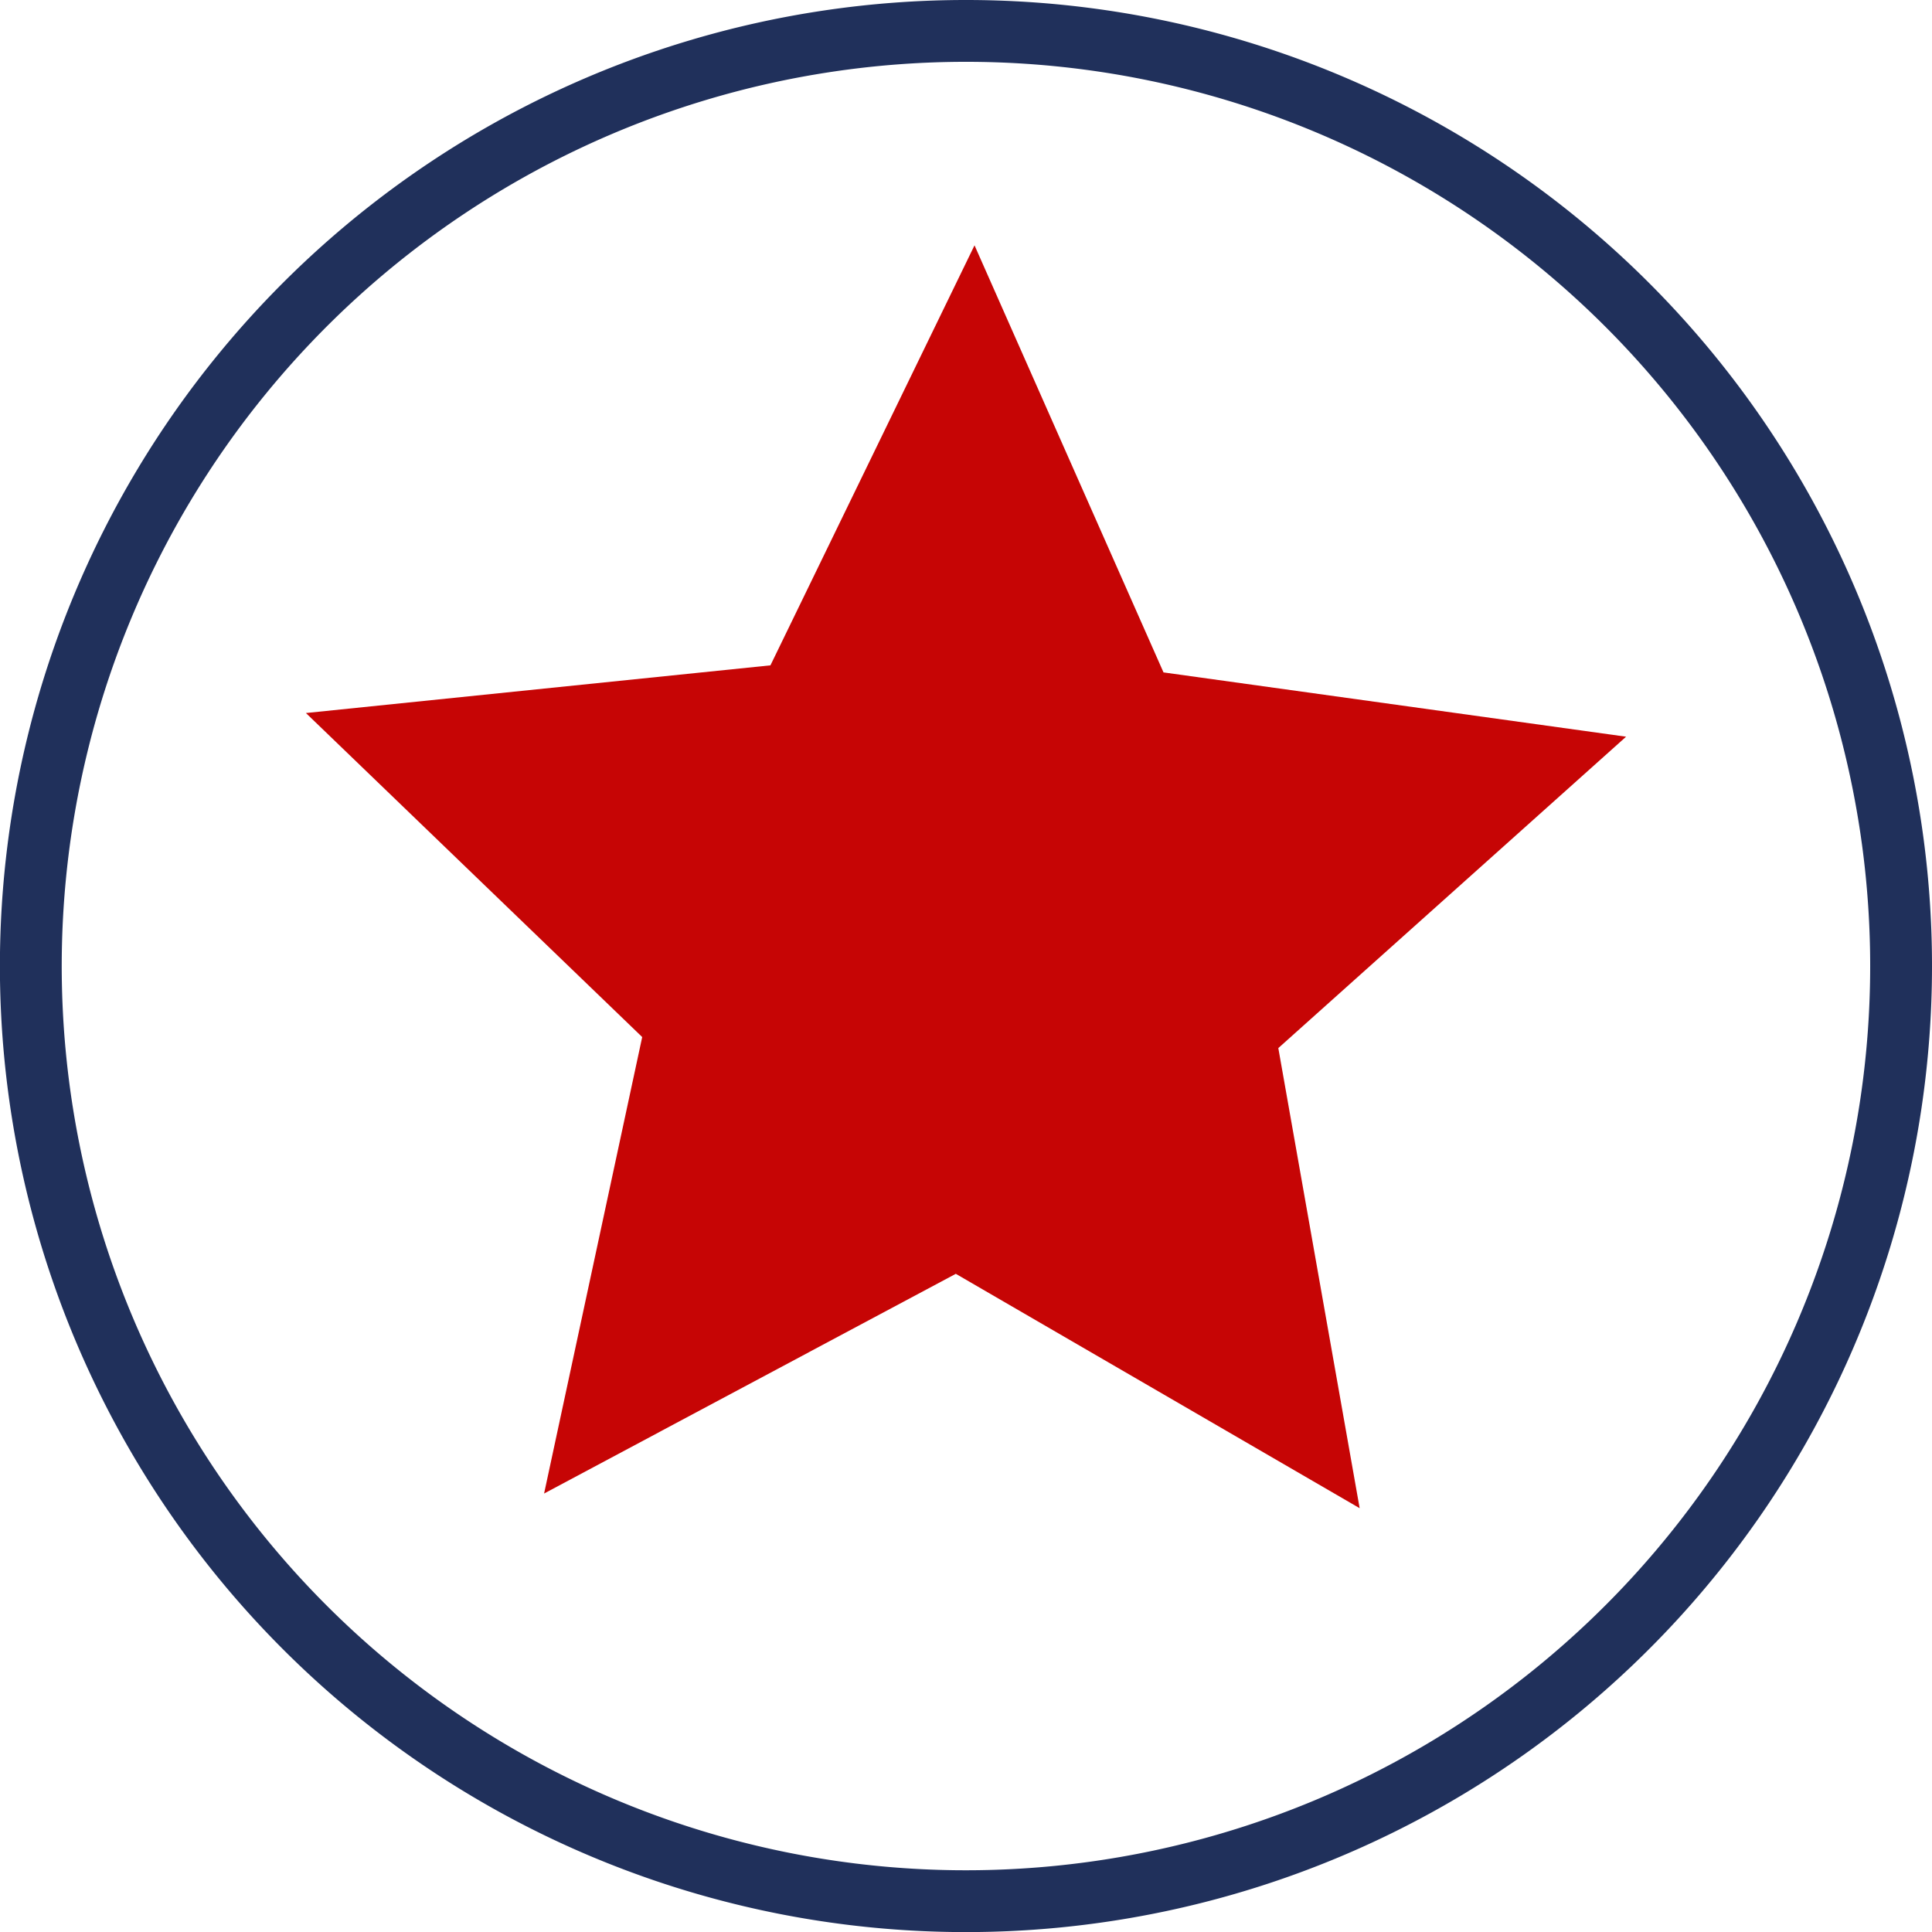
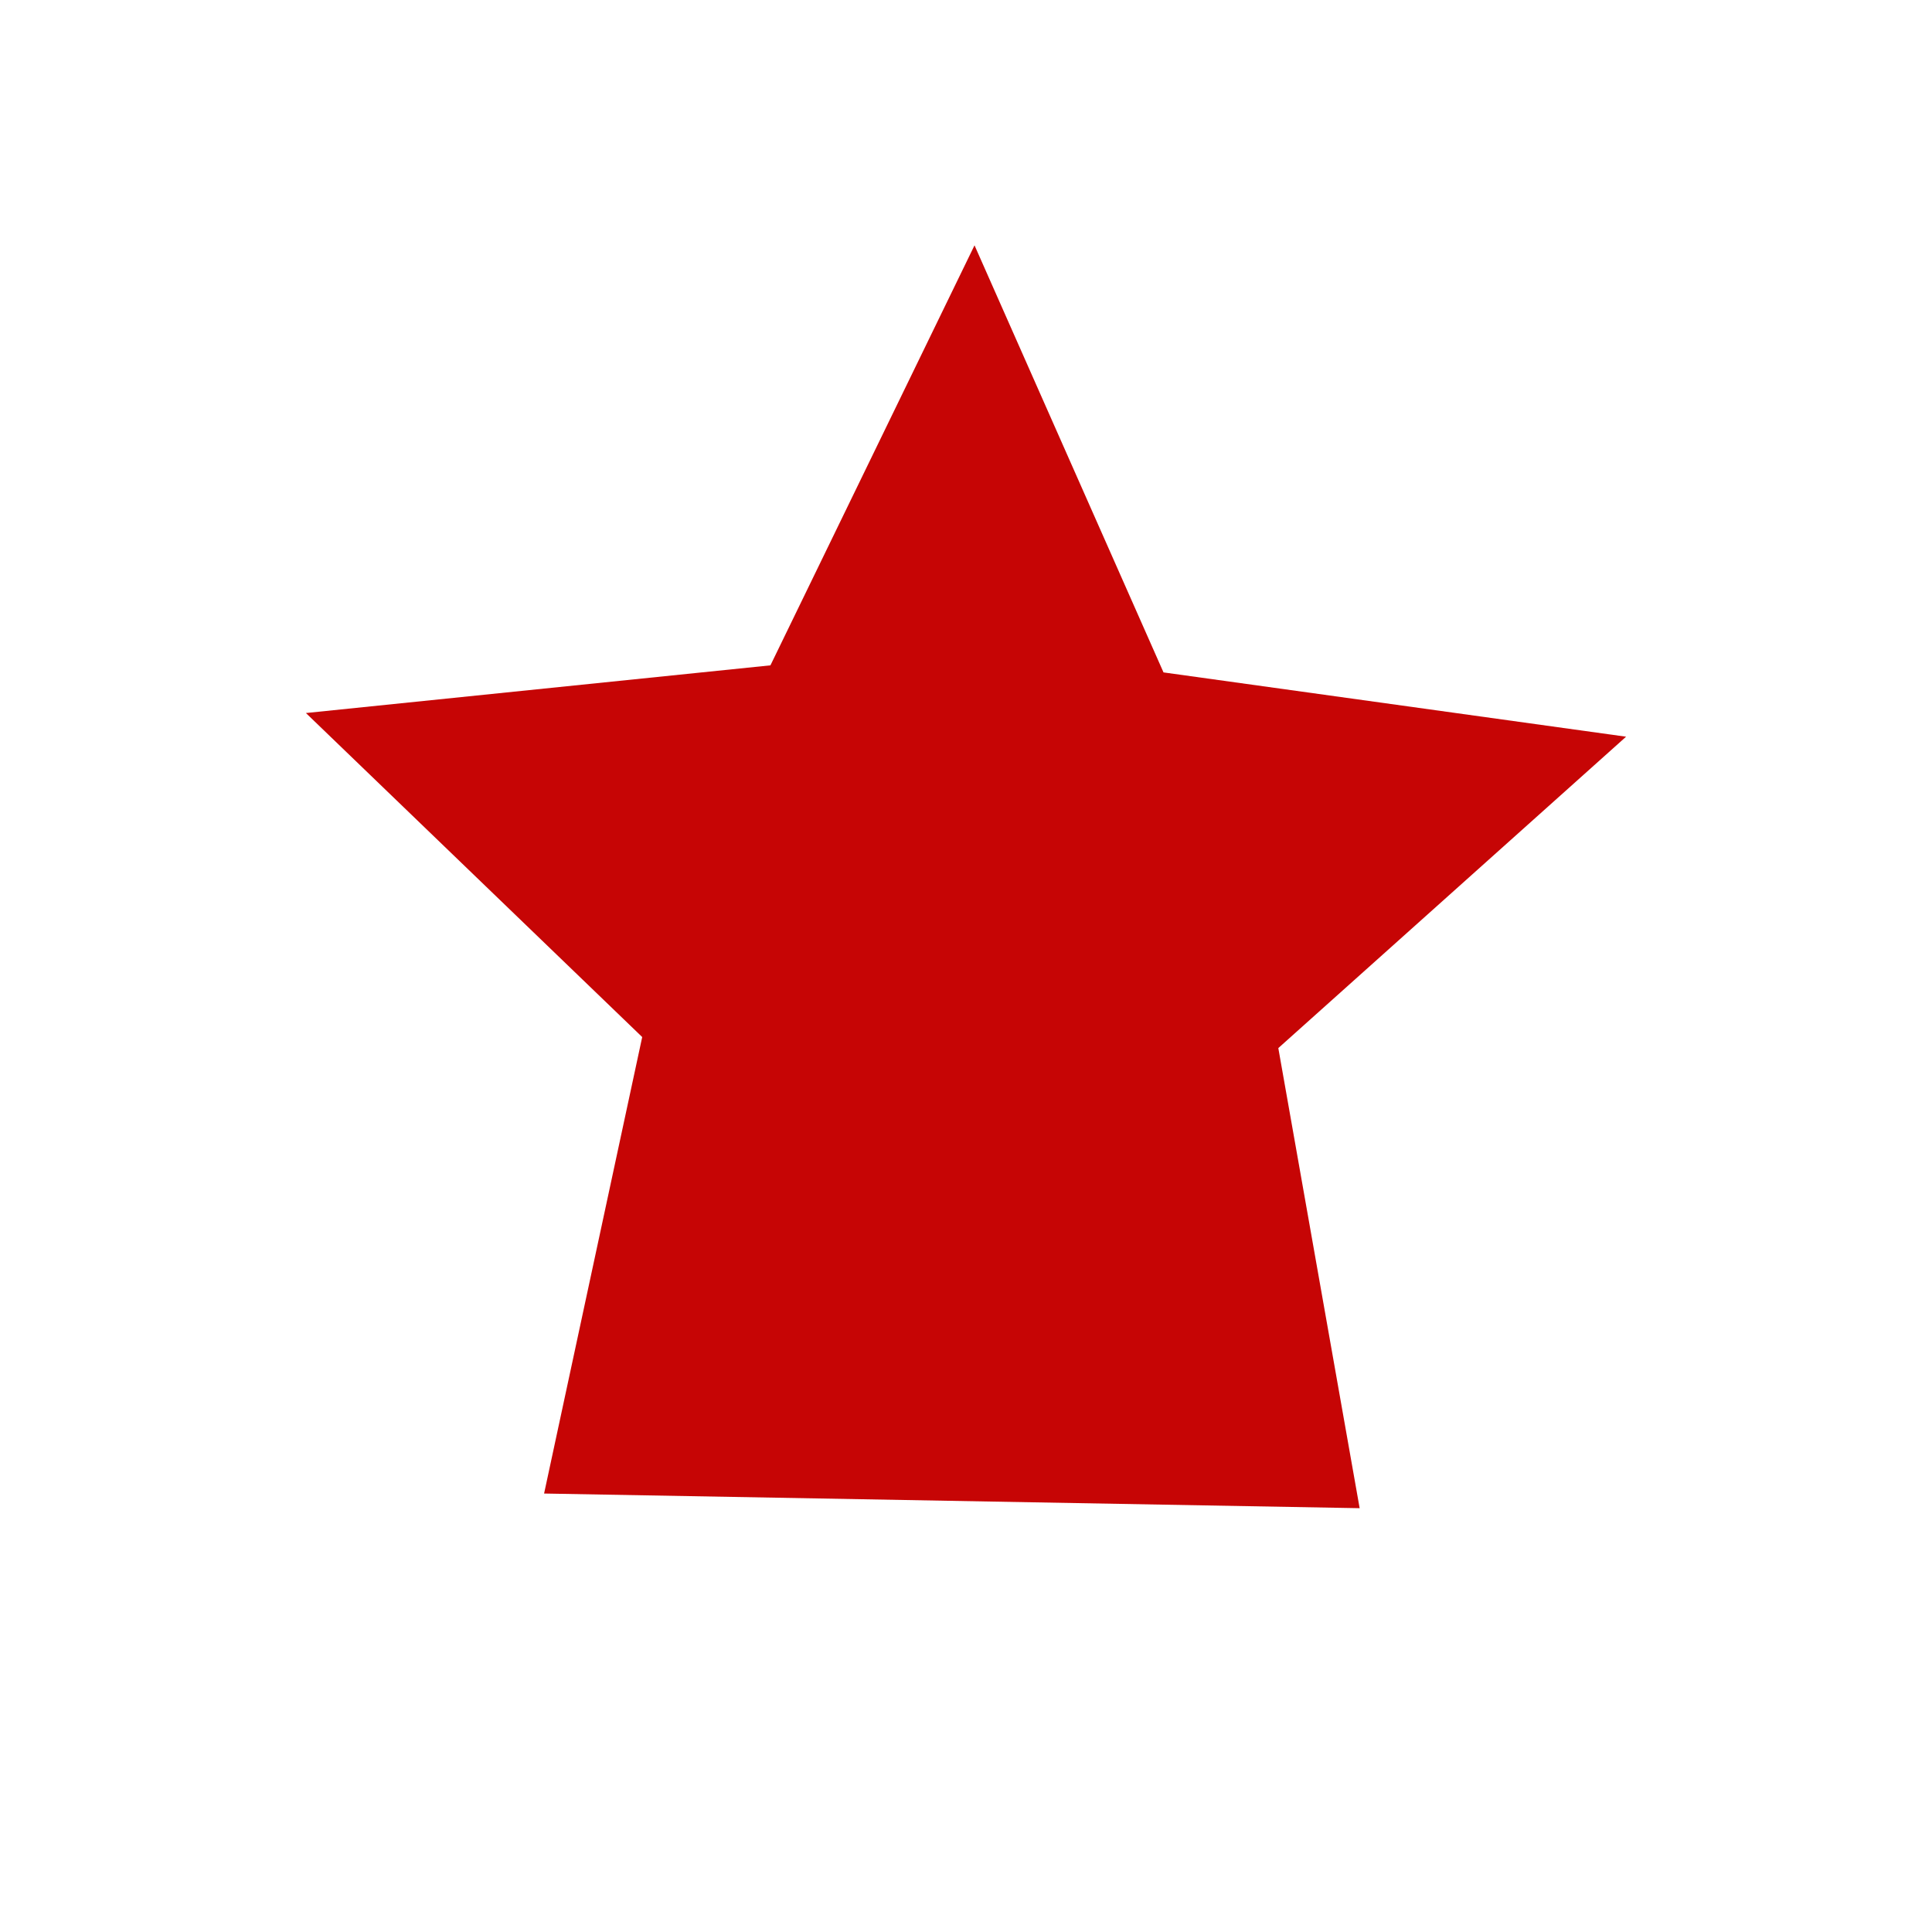
<svg xmlns="http://www.w3.org/2000/svg" width="21.877" height="21.878" viewBox="0 0 21.877 21.878">
  <g id="Group_518" data-name="Group 518" transform="translate(-300.721 -715.332)">
-     <path id="Path_153" data-name="Path 153" d="M25.231,15.271A10.589,10.589,0,1,1,14.642,4.682,10.589,10.589,0,0,1,25.231,15.271Z" transform="translate(297.017 711)" fill="none" stroke="#20305b" stroke-miterlimit="10" stroke-width="0.7" />
-     <path id="Path_154" data-name="Path 154" d="M19.1,21.41l-4.573-2.654L9.865,21.244l1.111-5.169L7.168,12.406l5.26-.54L14.739,7.11l2.14,4.836,5.238.728L18.179,16.2Z" transform="translate(297.017 711)" fill="#c60505" />
+     <path id="Path_154" data-name="Path 154" d="M19.1,21.41L9.865,21.244l1.111-5.169L7.168,12.406l5.26-.54L14.739,7.11l2.14,4.836,5.238.728L18.179,16.2Z" transform="translate(297.017 711)" fill="#c60505" />
  </g>
</svg>